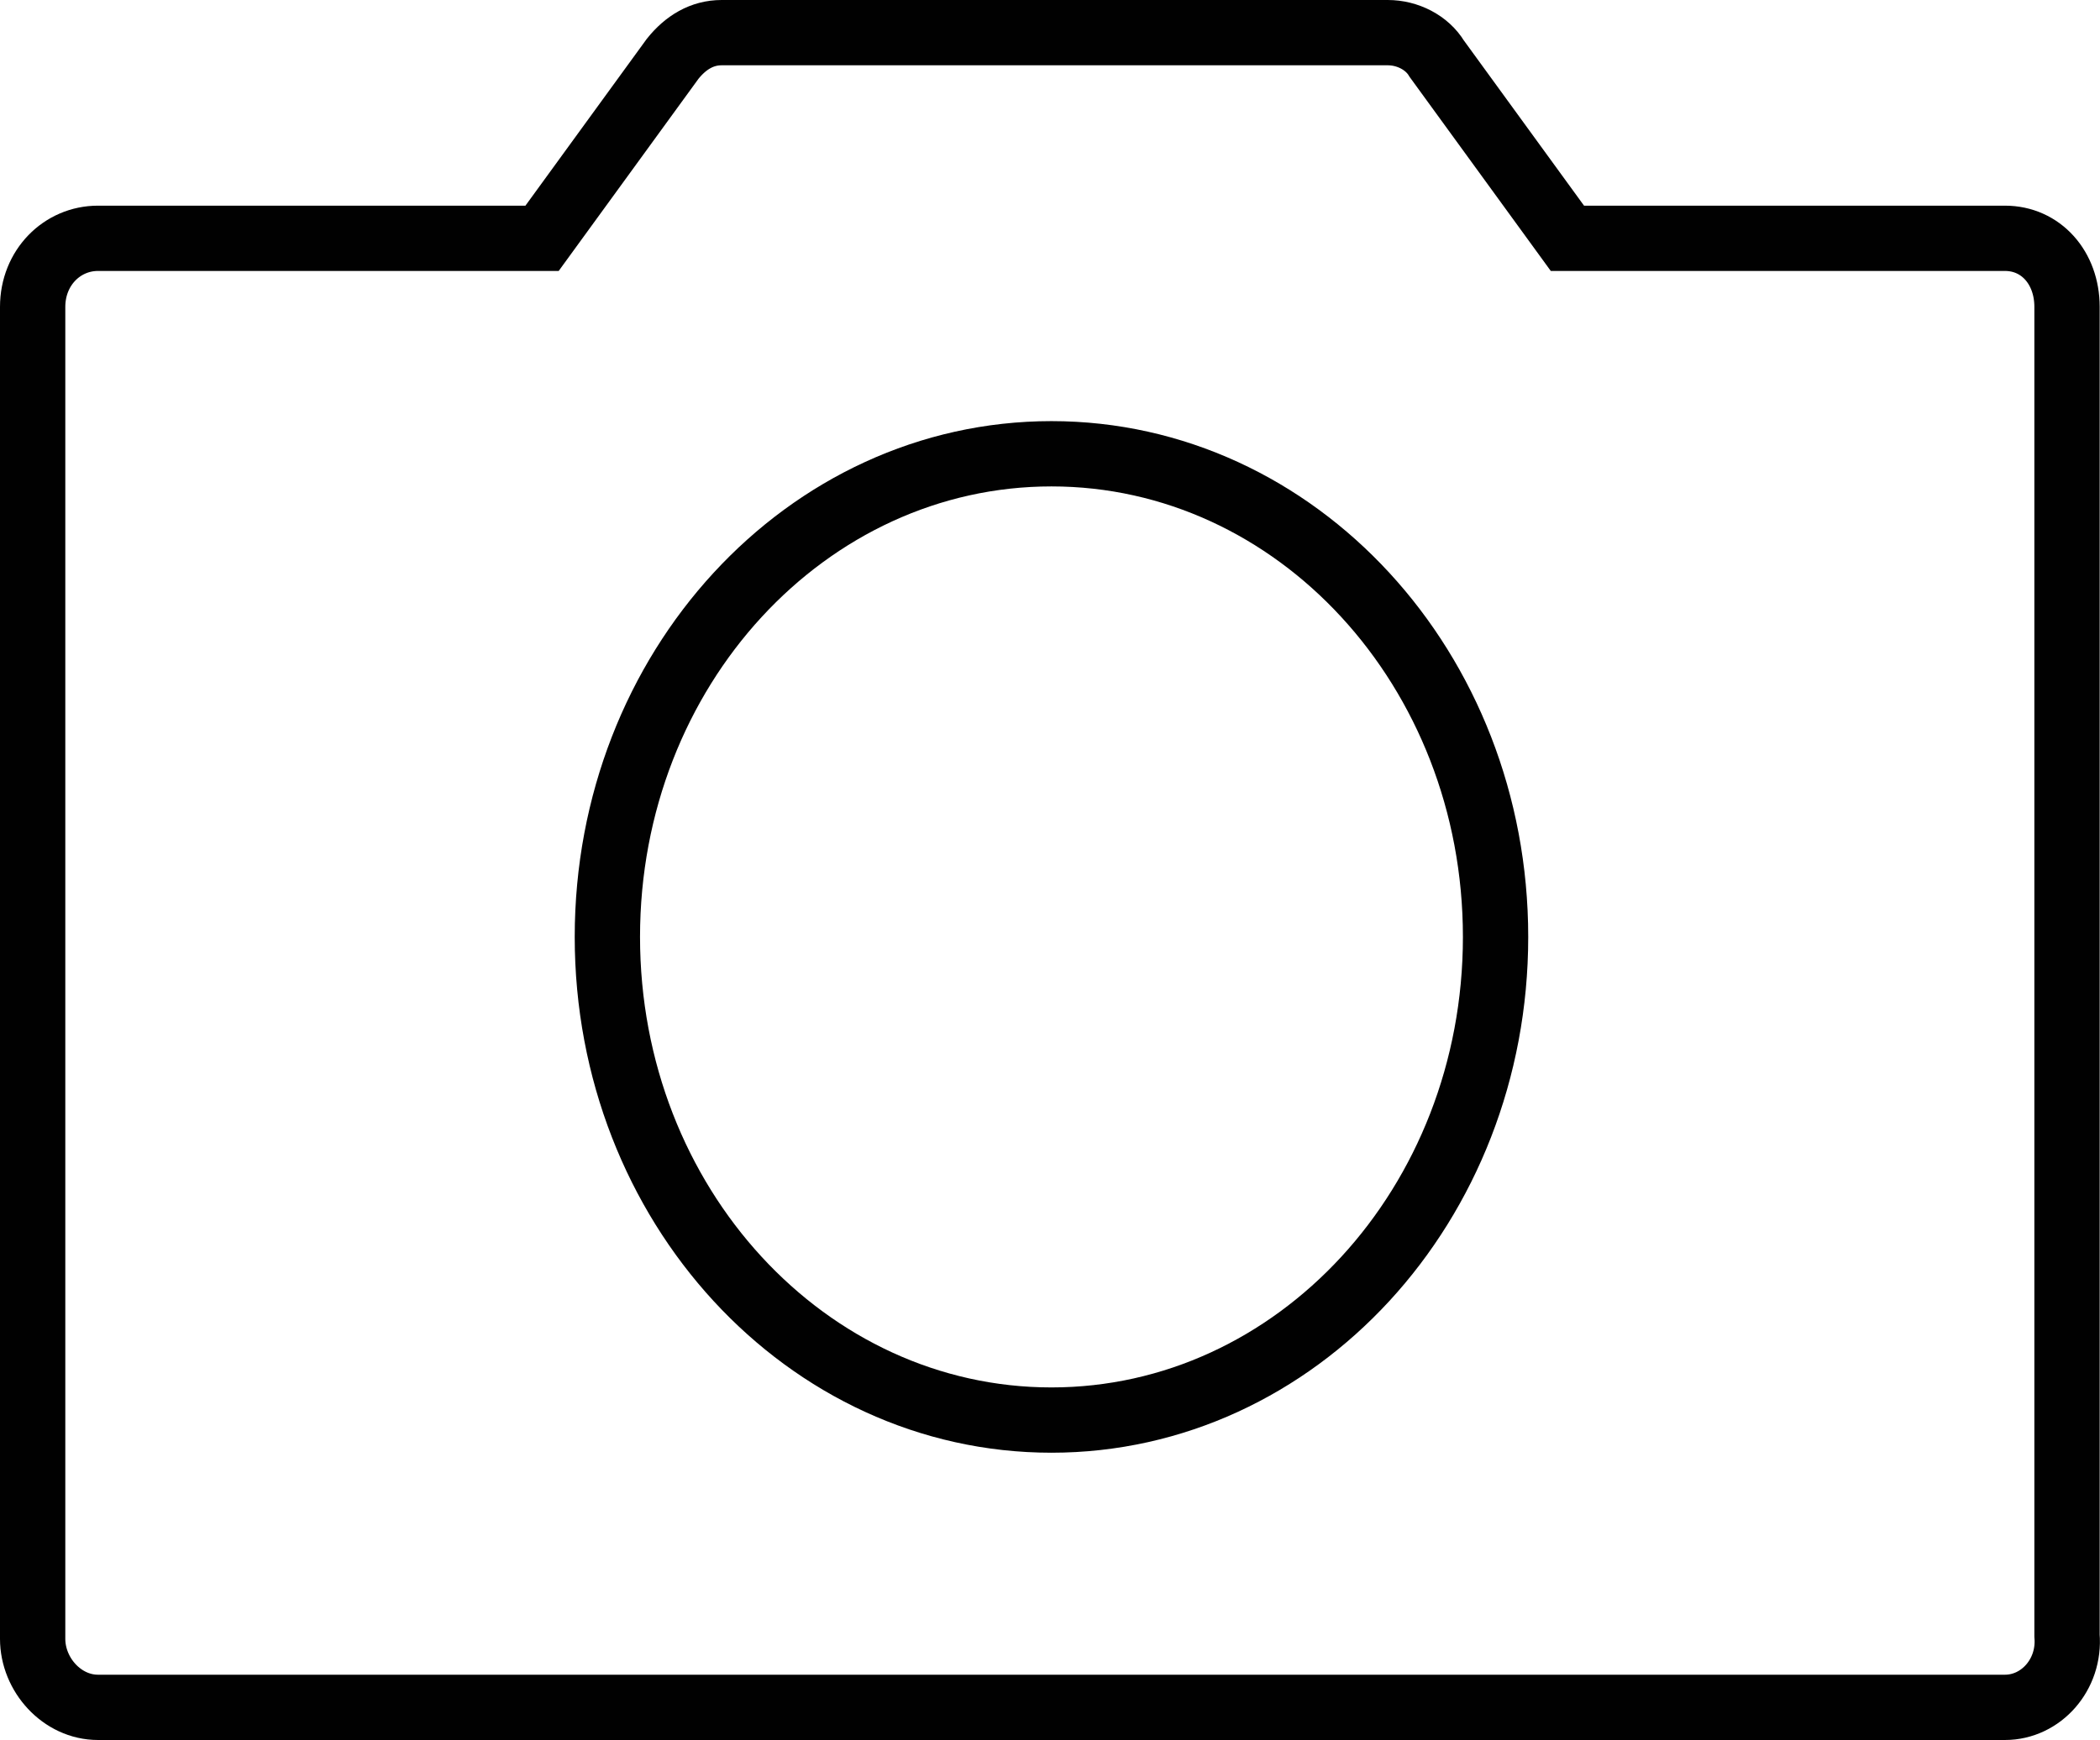
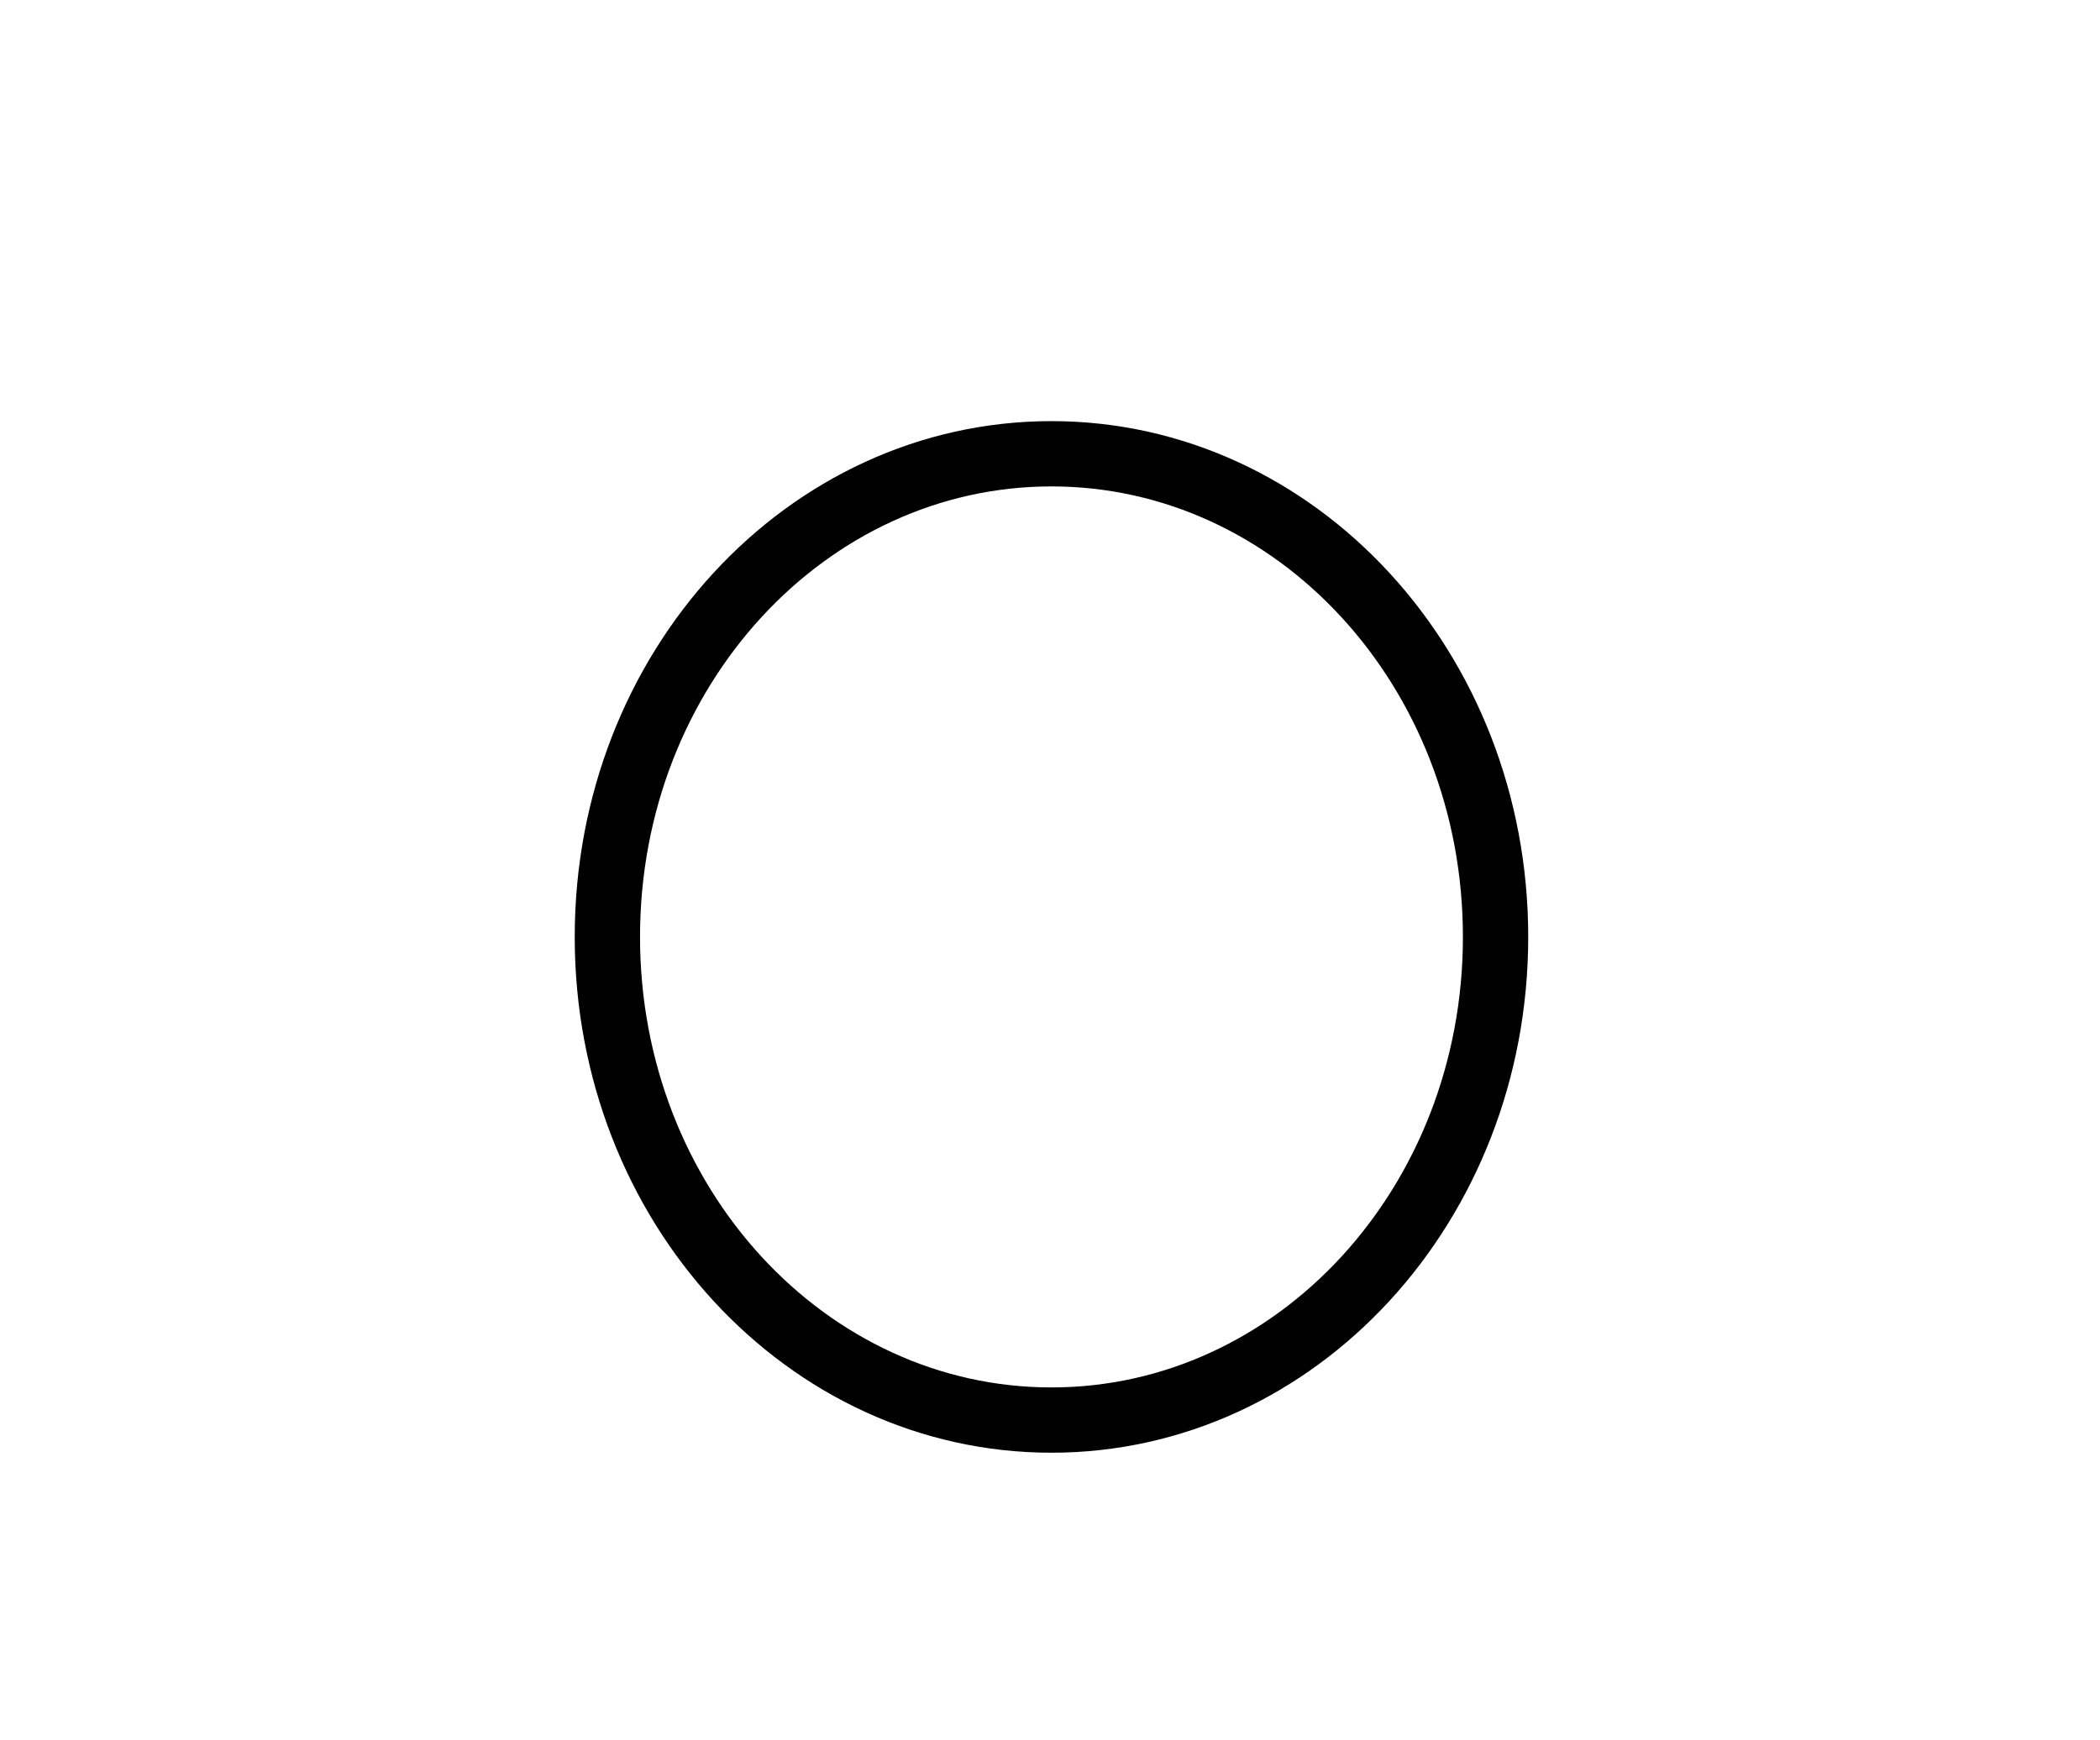
<svg xmlns="http://www.w3.org/2000/svg" id="Layer_2" viewBox="0 0 64.31 53.3">
  <defs>
    <style>.cls-1{fill:none;stroke:#010101;stroke-miterlimit:10;stroke-width:2px;}</style>
  </defs>
  <g id="Layer_1-2">
    <g>
-       <path class="cls-1" d="M61.4,52.3H3c-1.1,0-2-1-2-2.1V9.4c0-1.2,.9-2.1,2-2.1h13.6L20.6,1.8c.4-.5,.9-.8,1.5-.8h20.4c.6,0,1.2,.3,1.5,.8l4,5.5h13.4c1.1,0,1.9,.9,1.9,2.1V50.1c.1,1.2-.8,2.2-1.9,2.2Z" />
      <path class="cls-1" d="M32.2,43.5c-7.5,0-13.6-6.6-13.6-14.8s6.1-14.8,13.6-14.8,13.6,6.6,13.6,14.8-6.1,14.8-13.6,14.8Z" />
    </g>
  </g>
</svg>